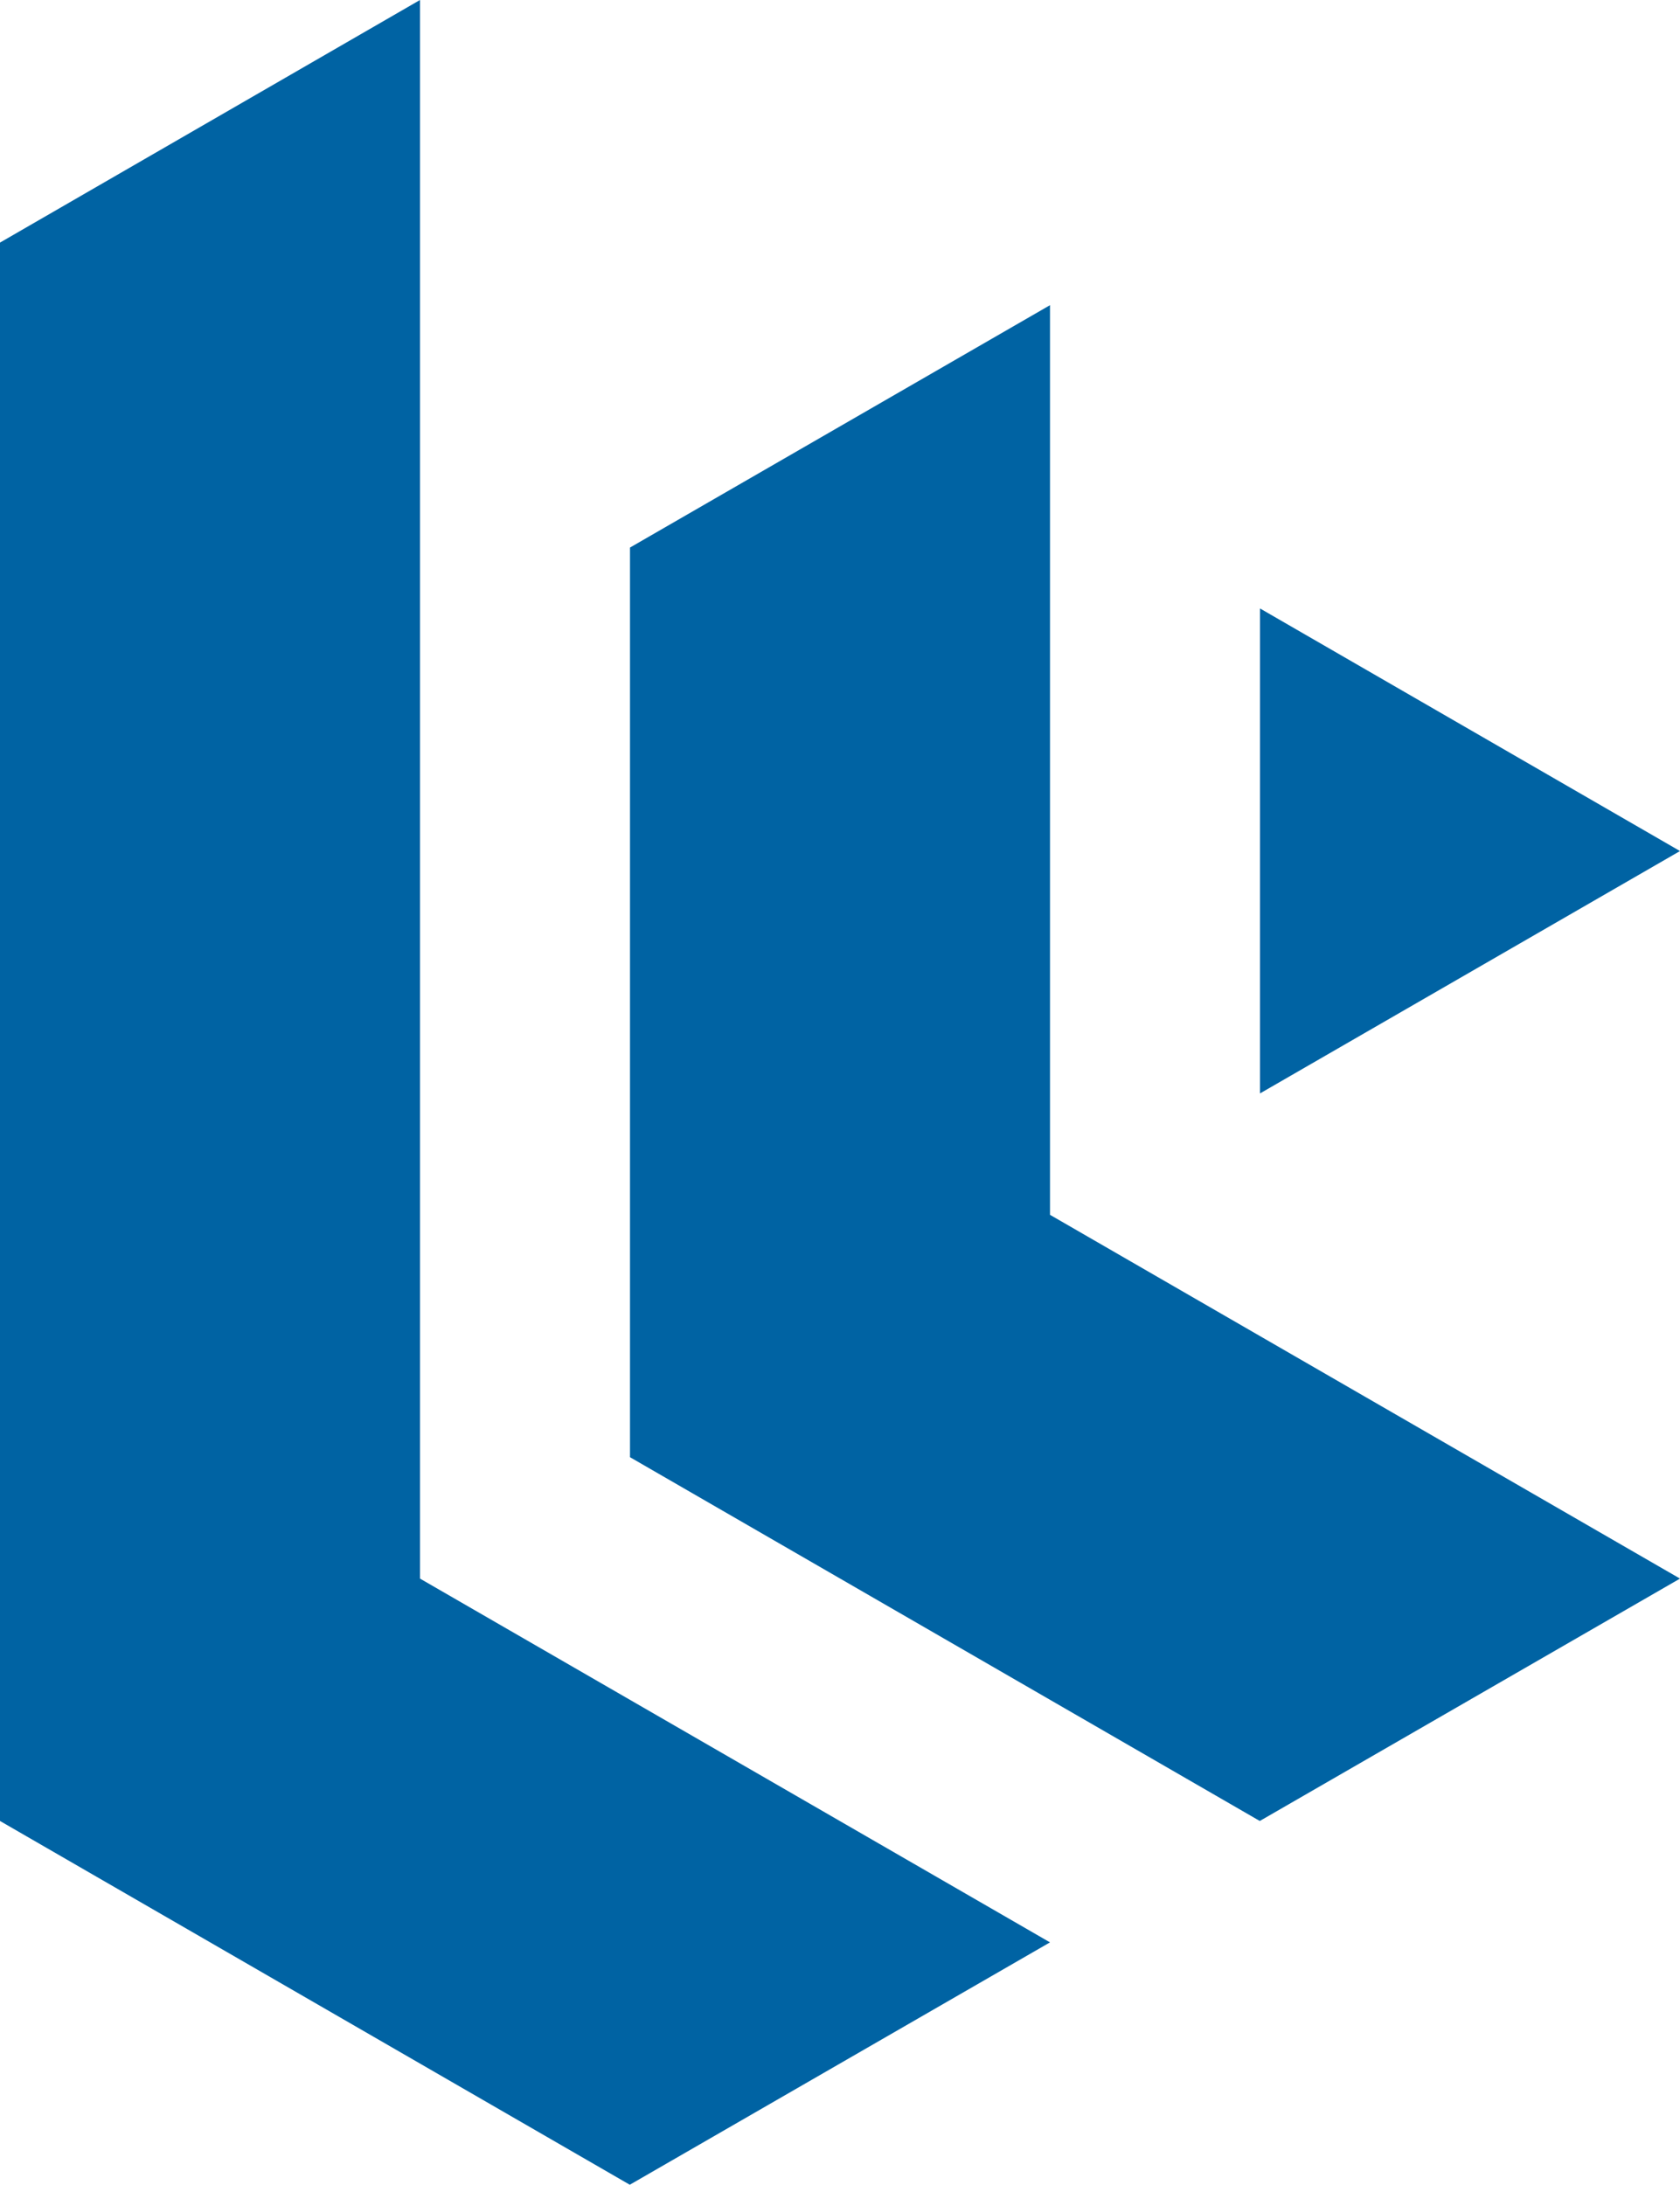
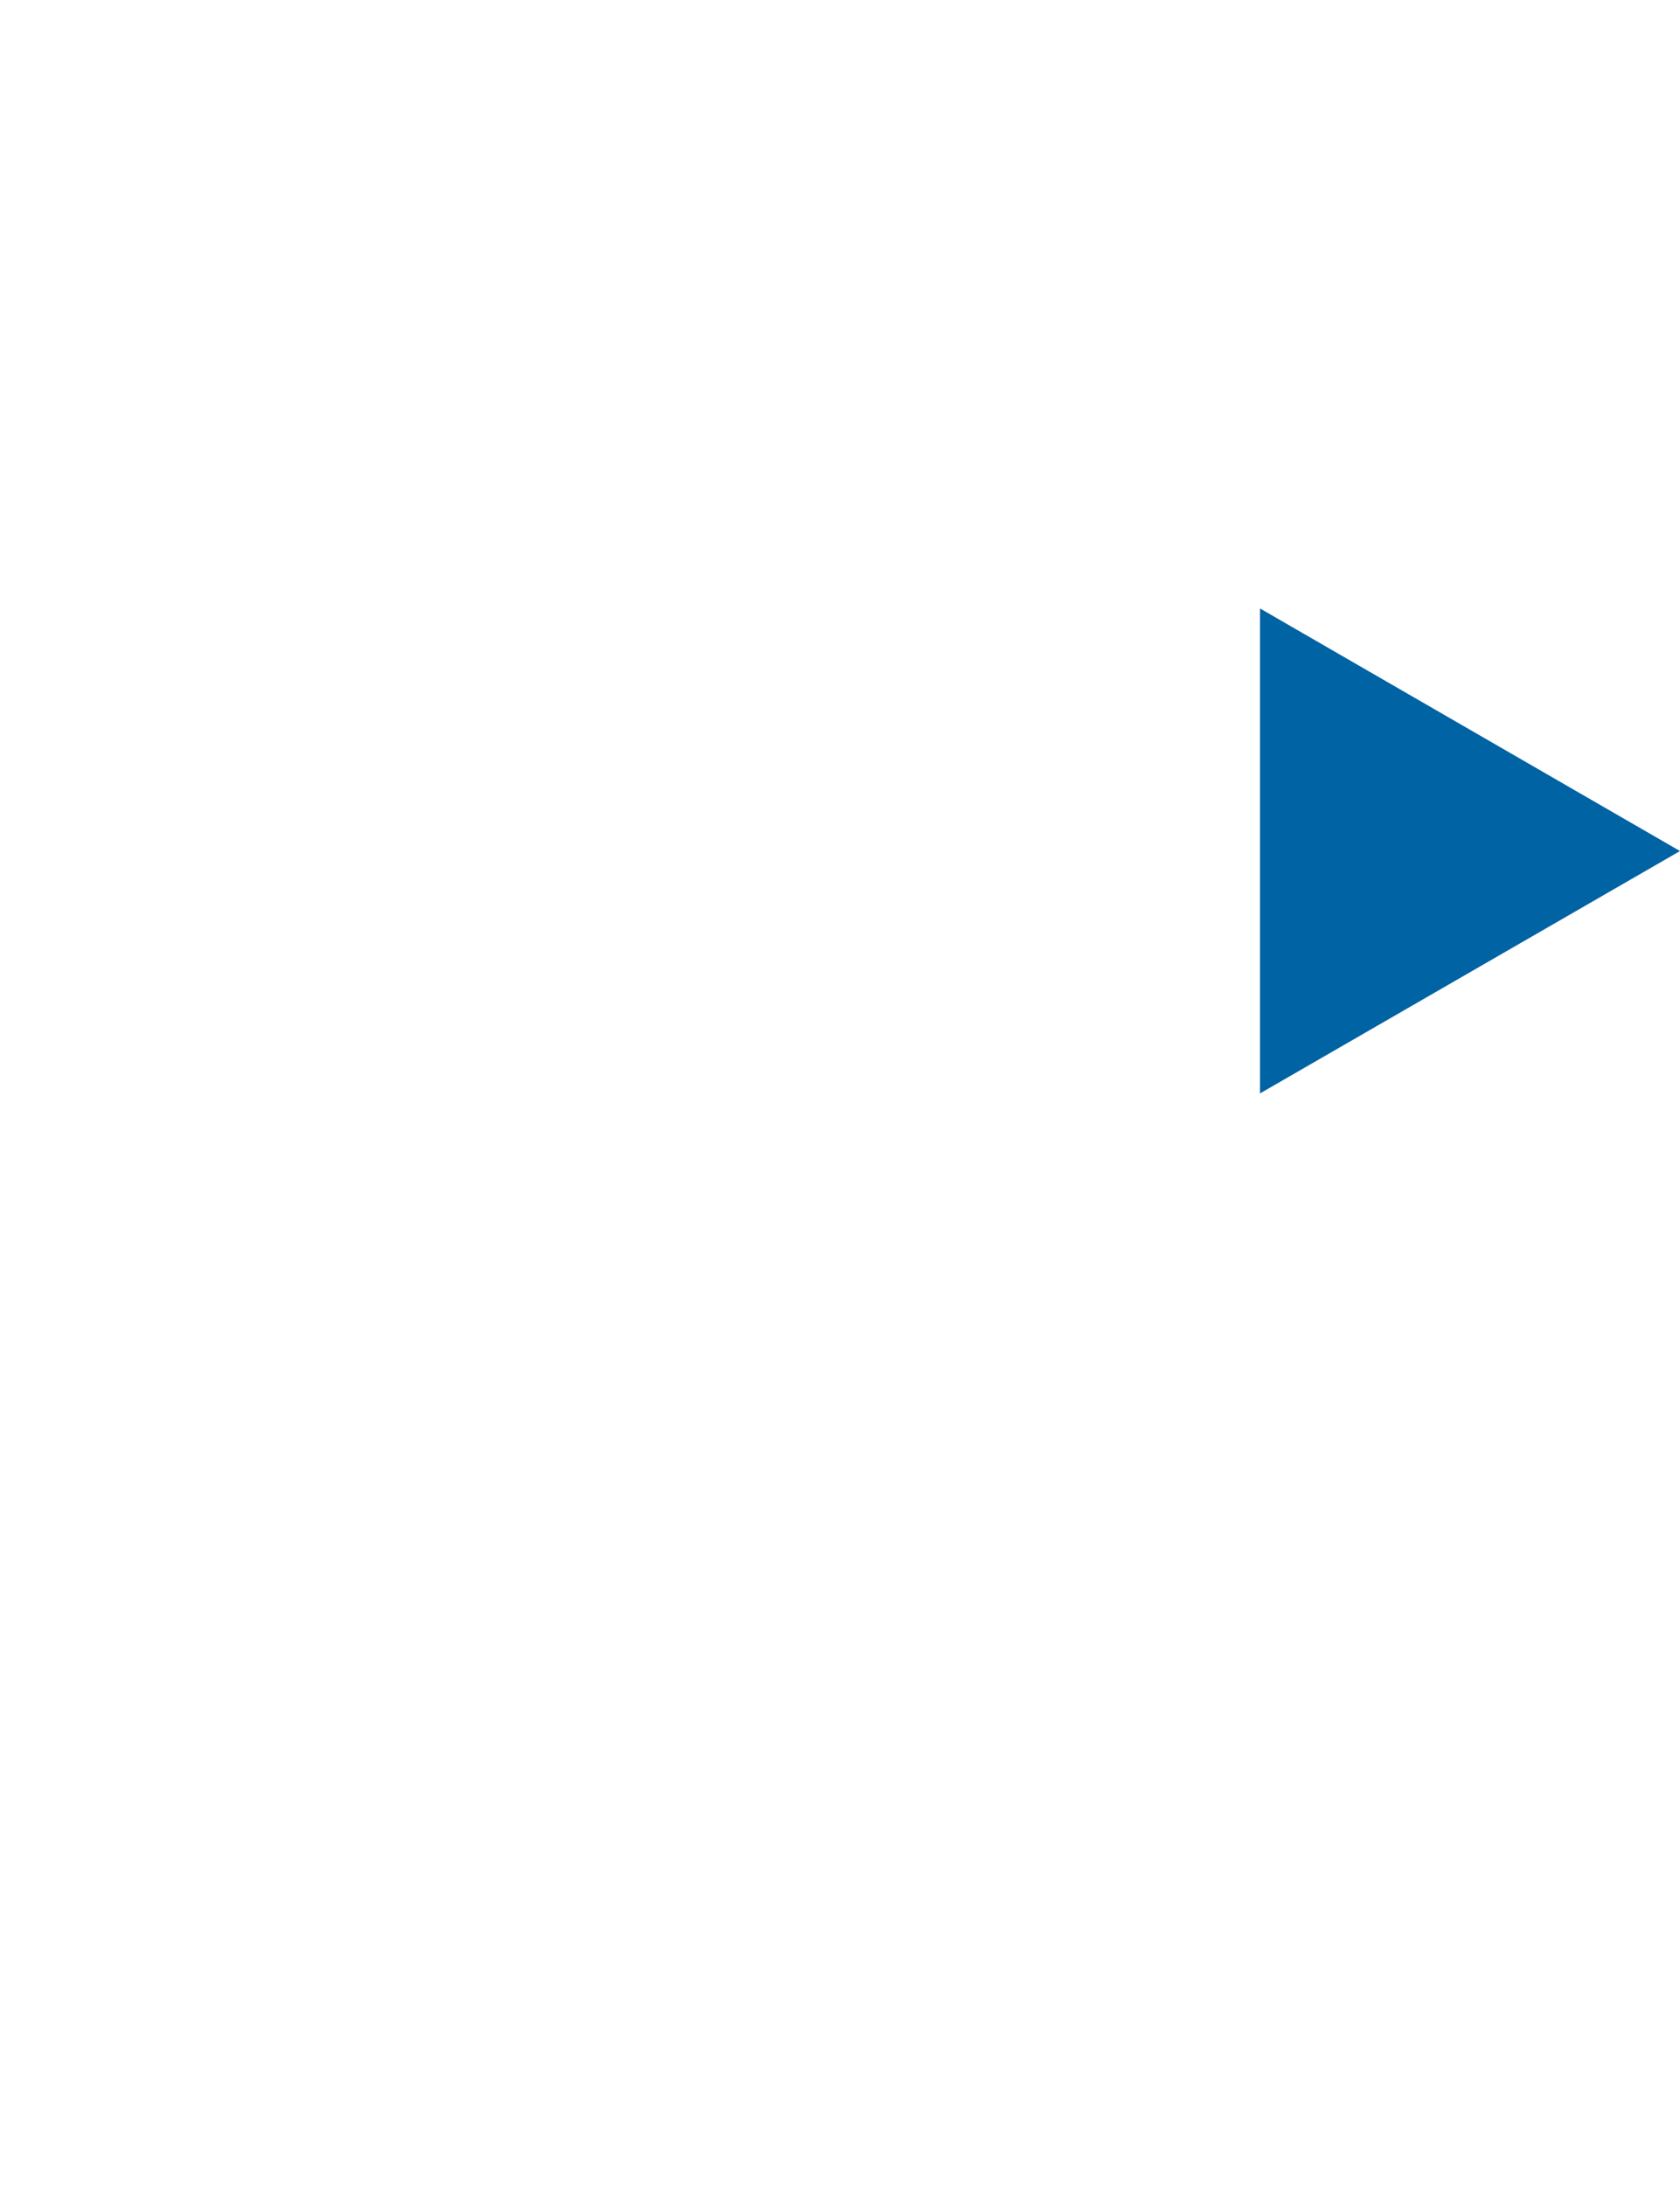
<svg xmlns="http://www.w3.org/2000/svg" id="Layer_2" data-name="Layer 2" viewBox="0 0 80 104.02">
  <defs>
    <style>.cls-1{fill:#0063a3;}</style>
  </defs>
  <polygon class="cls-1" points="60 52.06 80 40.52 60 28.97 60 52.06 60 52.06" />
-   <polygon class="cls-1" points="20 0 0 11.55 0 86.7 29.99 104.02 50 92.48 20 75.16 20 0" />
-   <polygon class="cls-1" points="50 46.29 50 14.53 30 26.07 30 69.38 59.99 86.7 80 75.16 50 57.84 50 55.5 50 46.29" />
</svg>